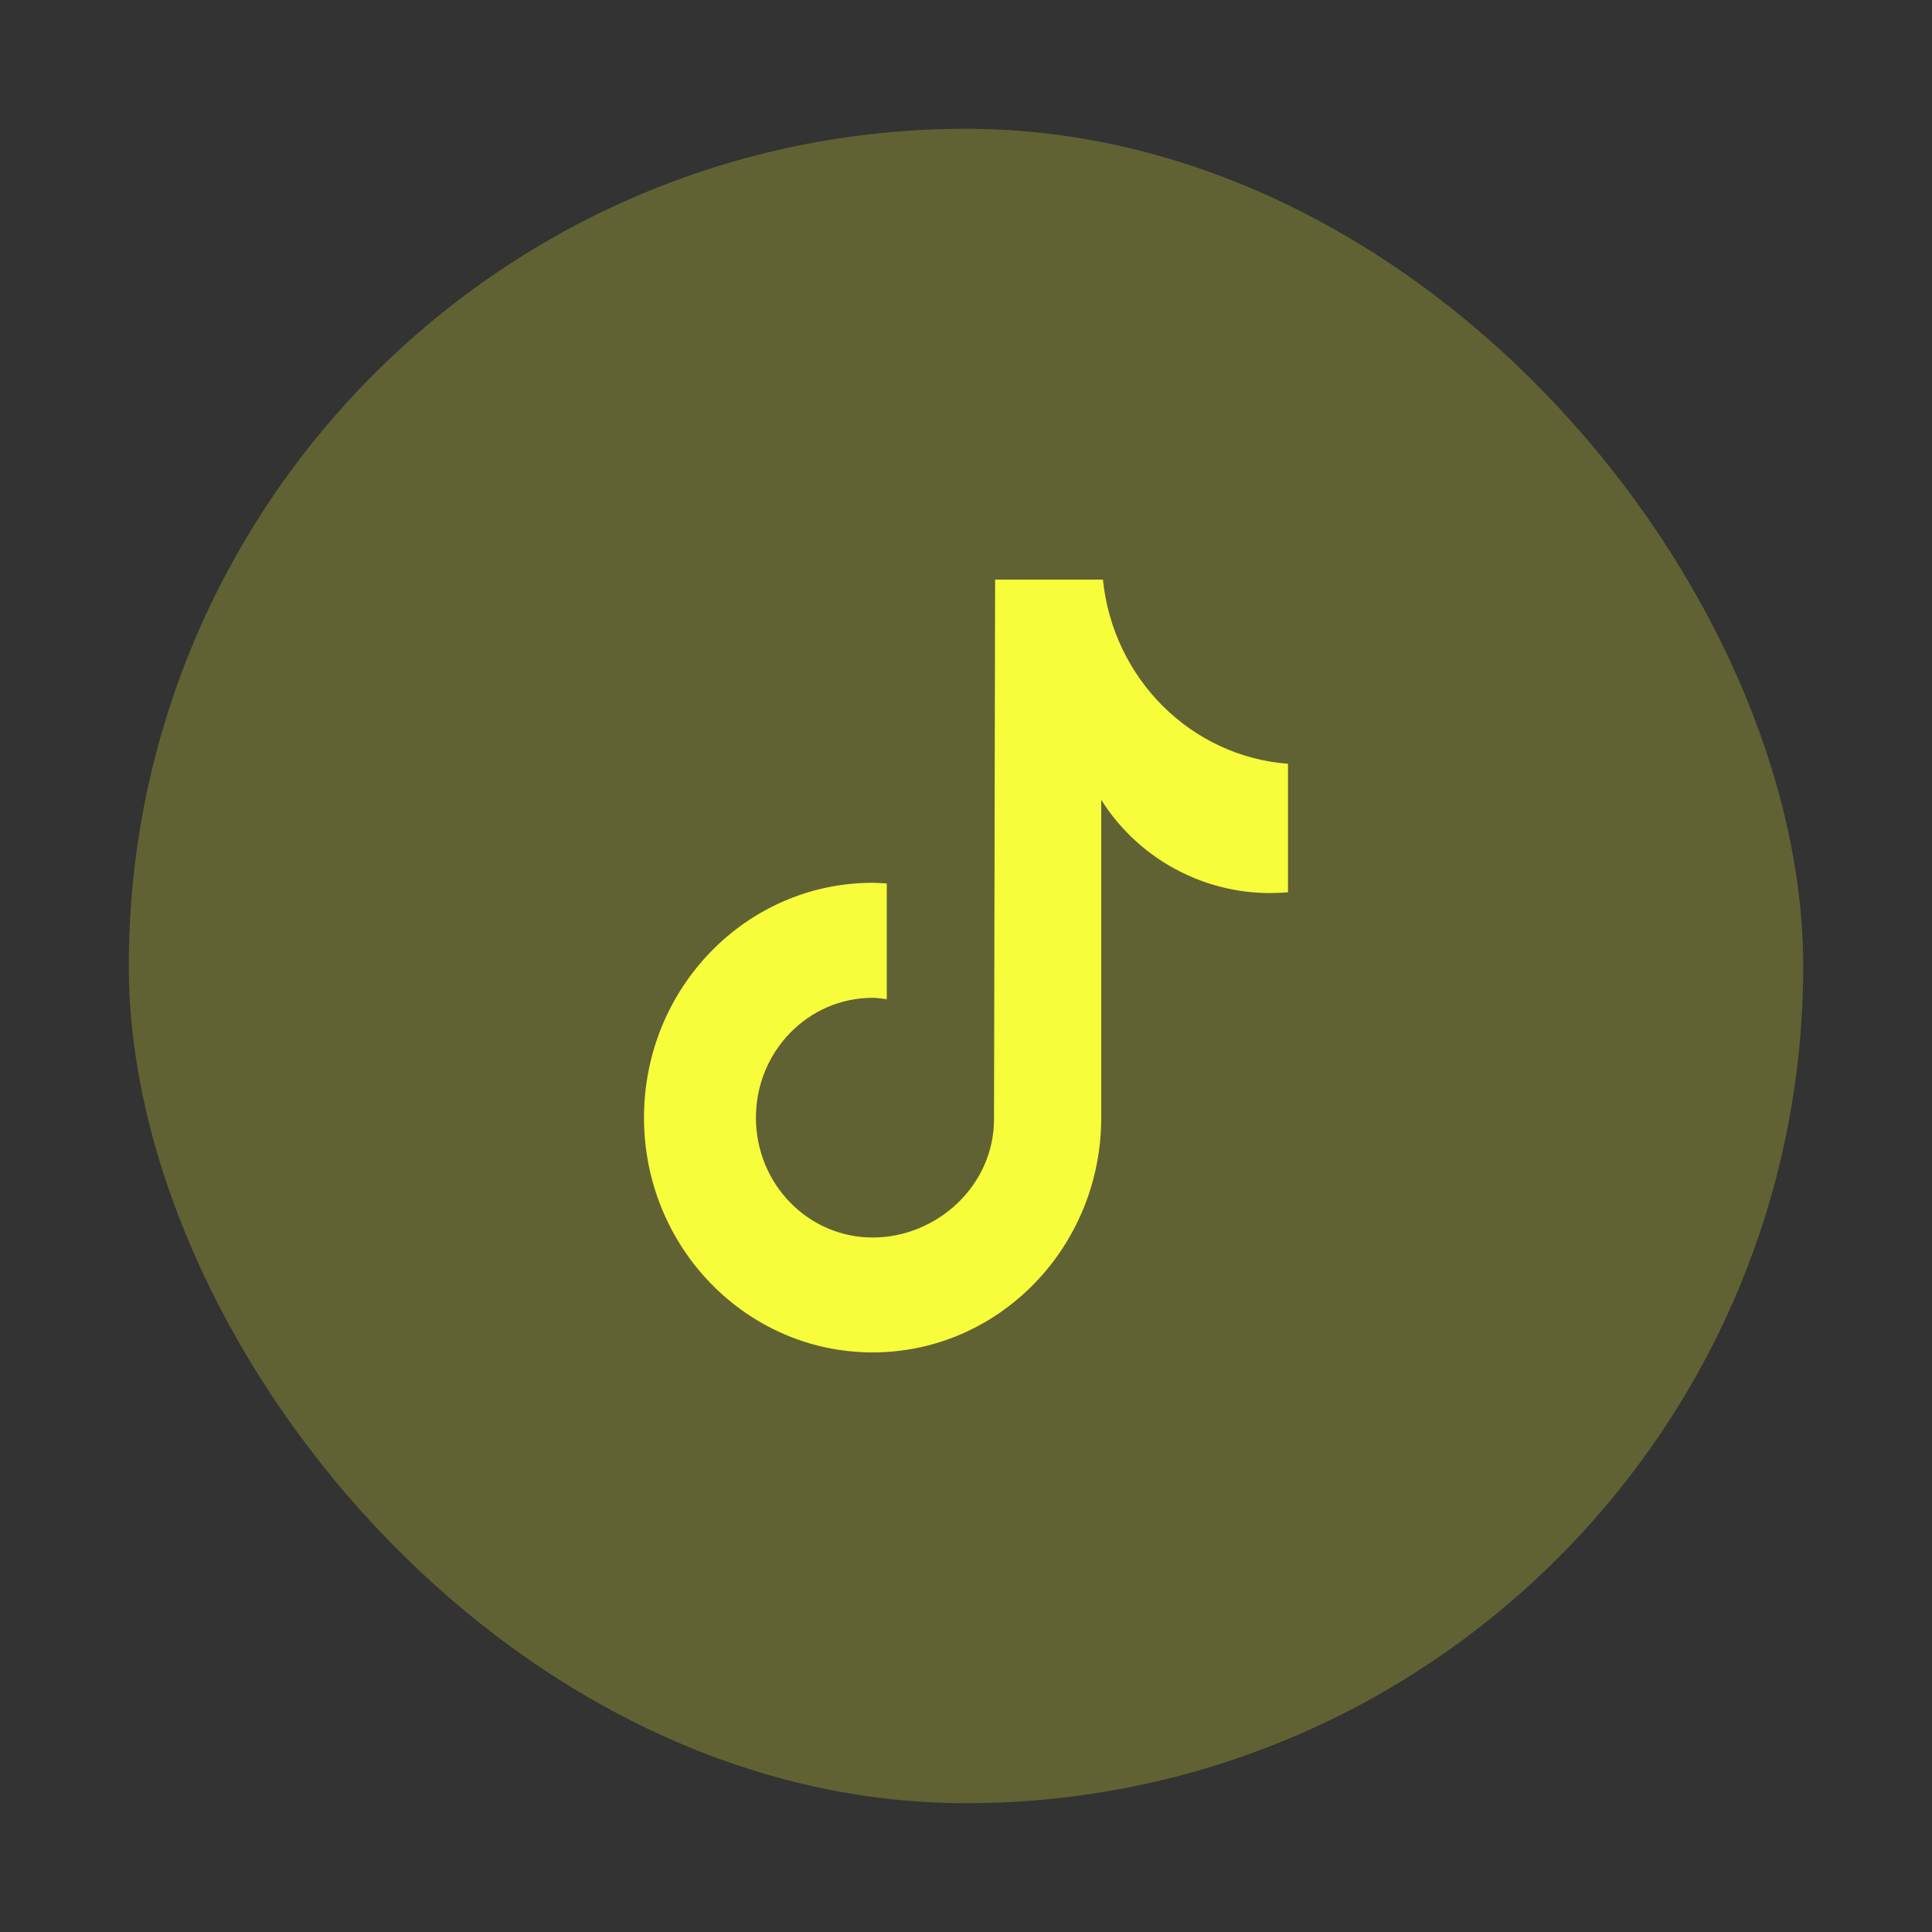
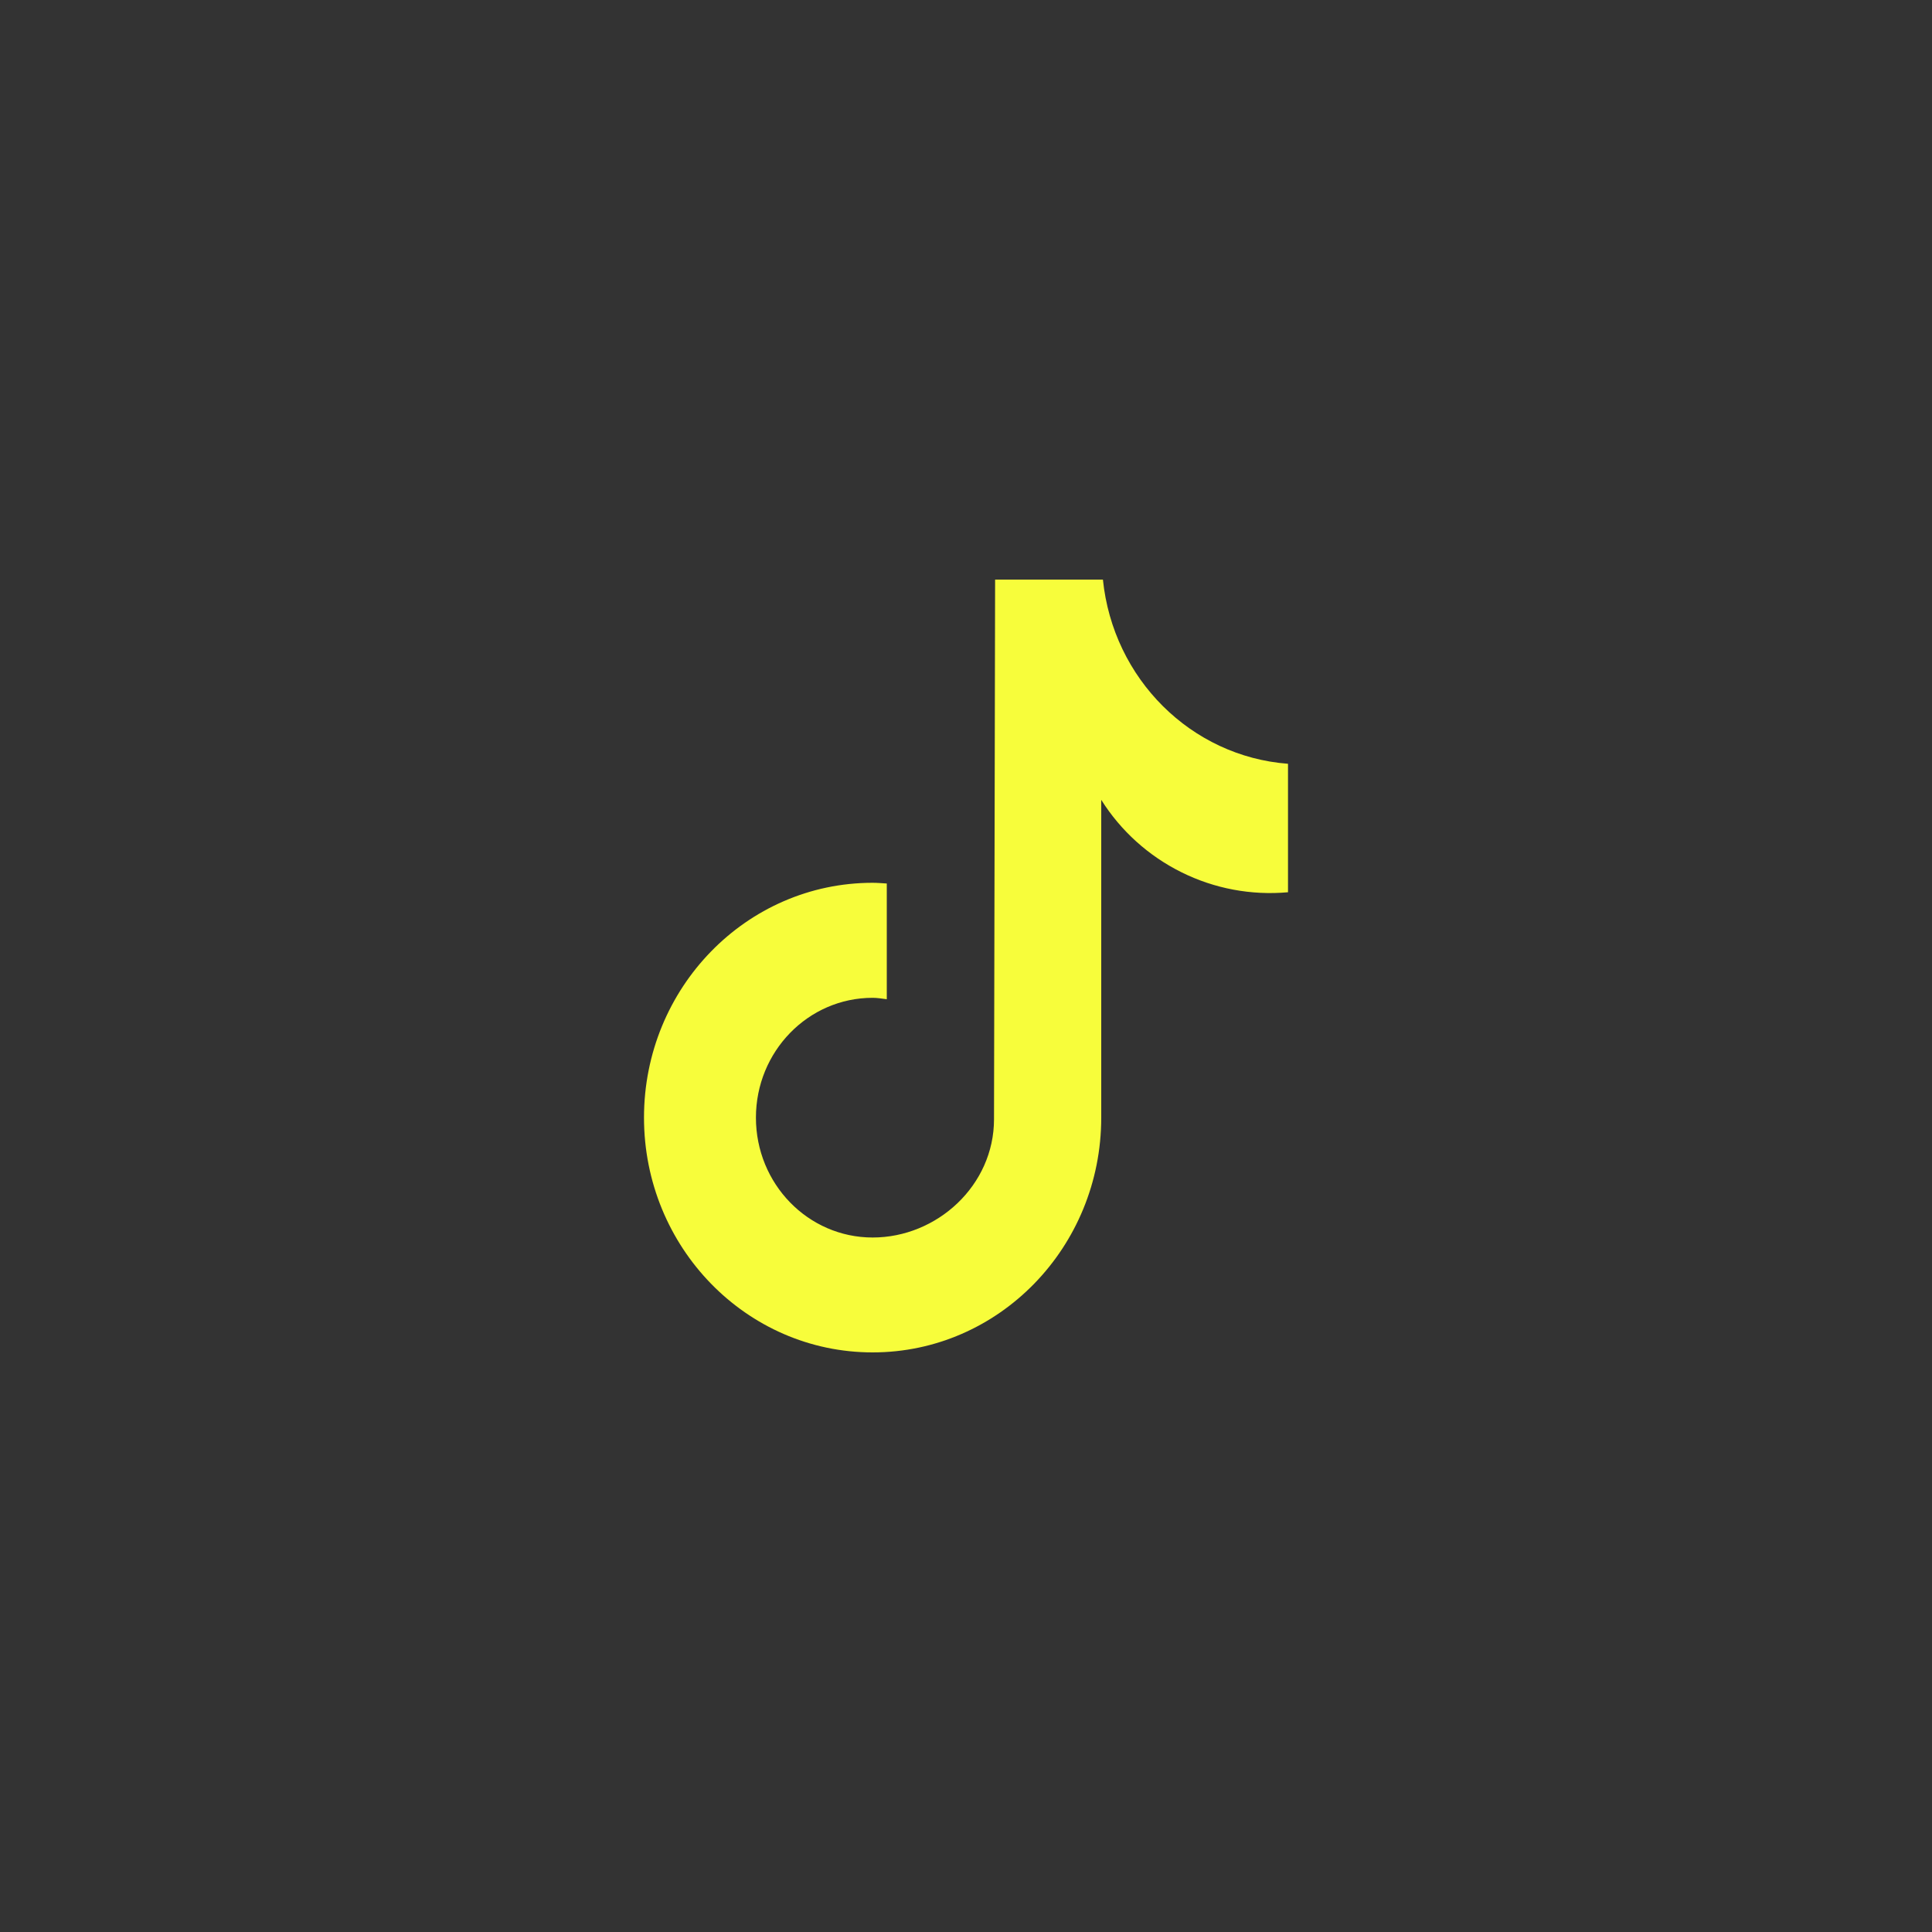
<svg xmlns="http://www.w3.org/2000/svg" width="30" height="30" viewBox="0 0 30 30" fill="none">
  <rect x="0" y="0" width="30" height="30" fill="#333333" stroke="none" />
-   <rect x="2" y="2" width="26" height="26" rx="13" fill="#C9CE32" fill-opacity="0.3" />
  <path fill-rule="evenodd" clip-rule="evenodd" d="M20 13.855H19.998C19.43 13.906 18.858 13.799 18.347 13.545C17.836 13.292 17.404 12.903 17.1 12.42V17.353C17.1 19.368 15.51 21 13.55 21C11.59 21 10 19.368 10 17.354C10 15.34 11.59 13.708 13.55 13.708C13.625 13.708 13.697 13.715 13.77 13.719V15.516C13.697 15.507 13.625 15.494 13.55 15.494C12.549 15.494 11.738 16.327 11.738 17.355C11.738 18.383 12.548 19.216 13.55 19.216C14.551 19.216 15.435 18.407 15.435 17.379L15.452 9H17.126C17.284 10.541 18.494 11.745 20 11.86V13.855Z" fill="#F7FD3B" />
</svg>